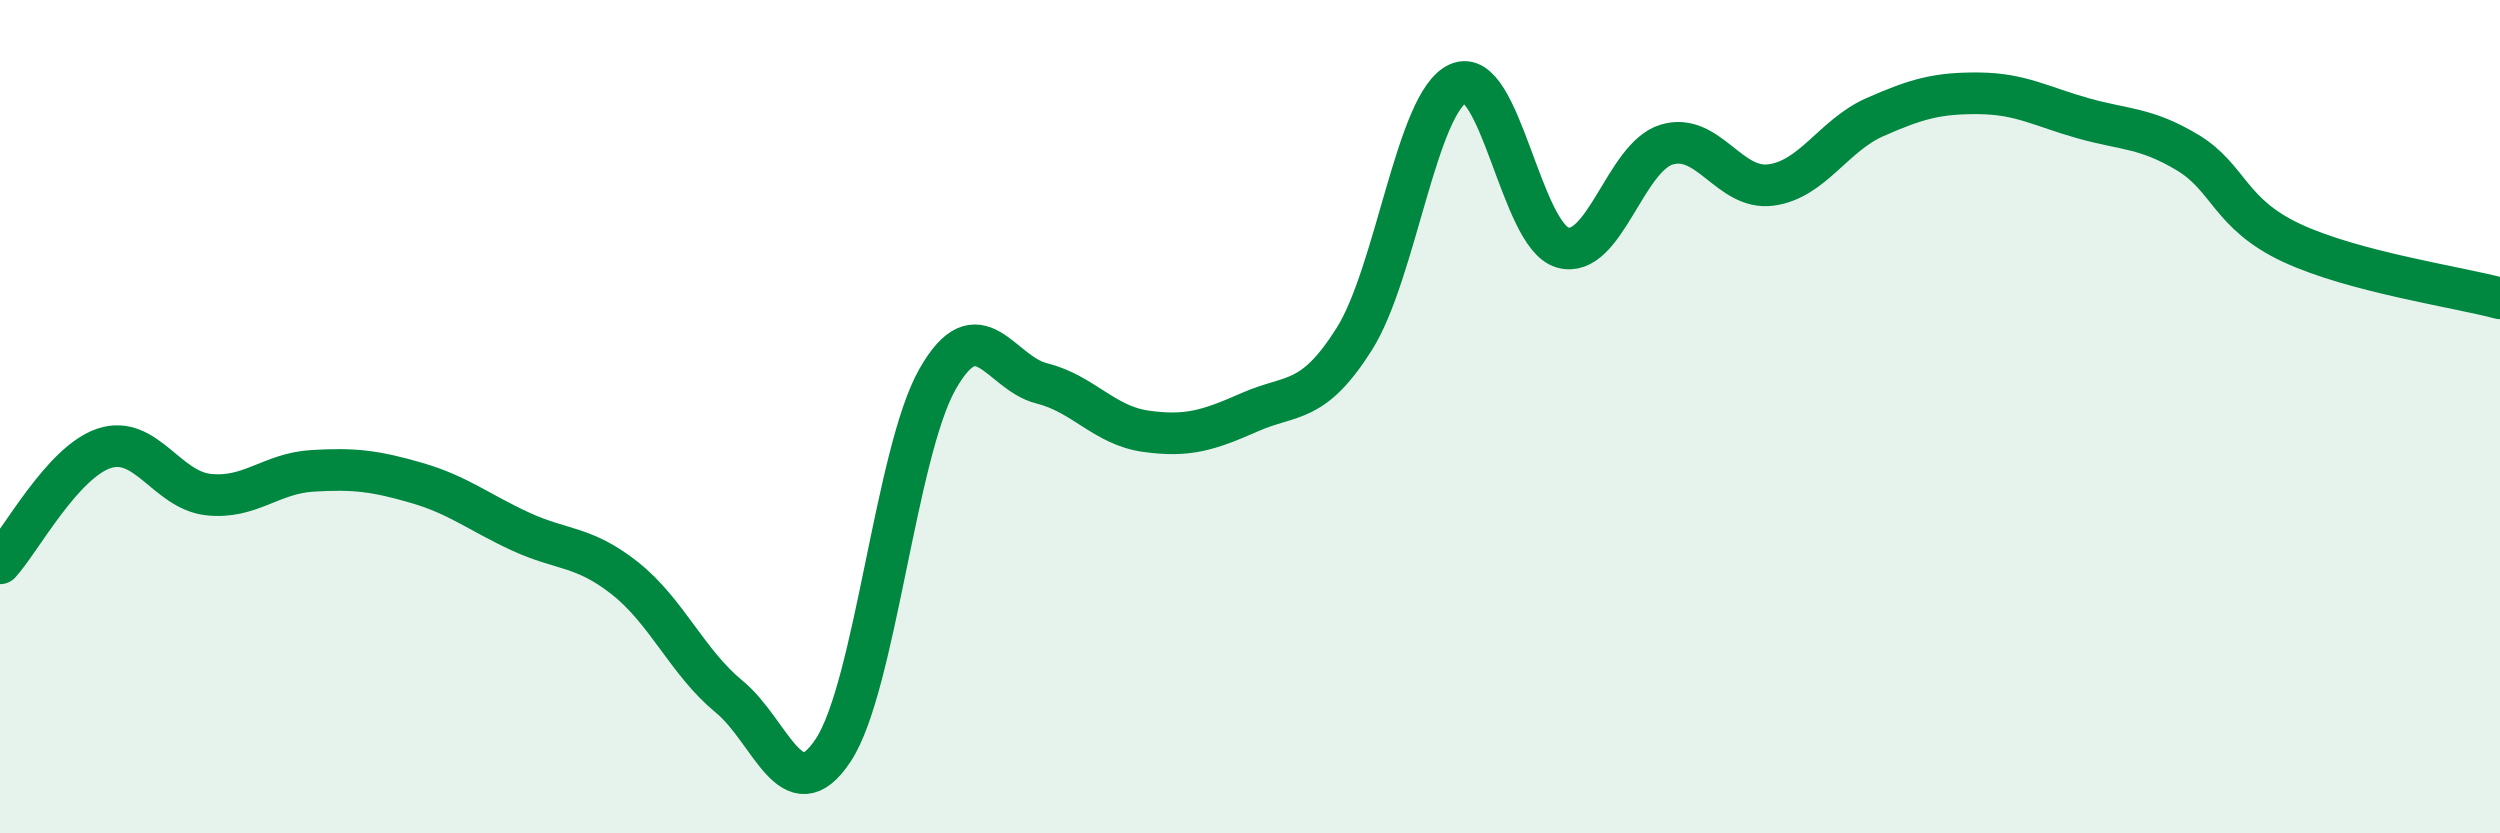
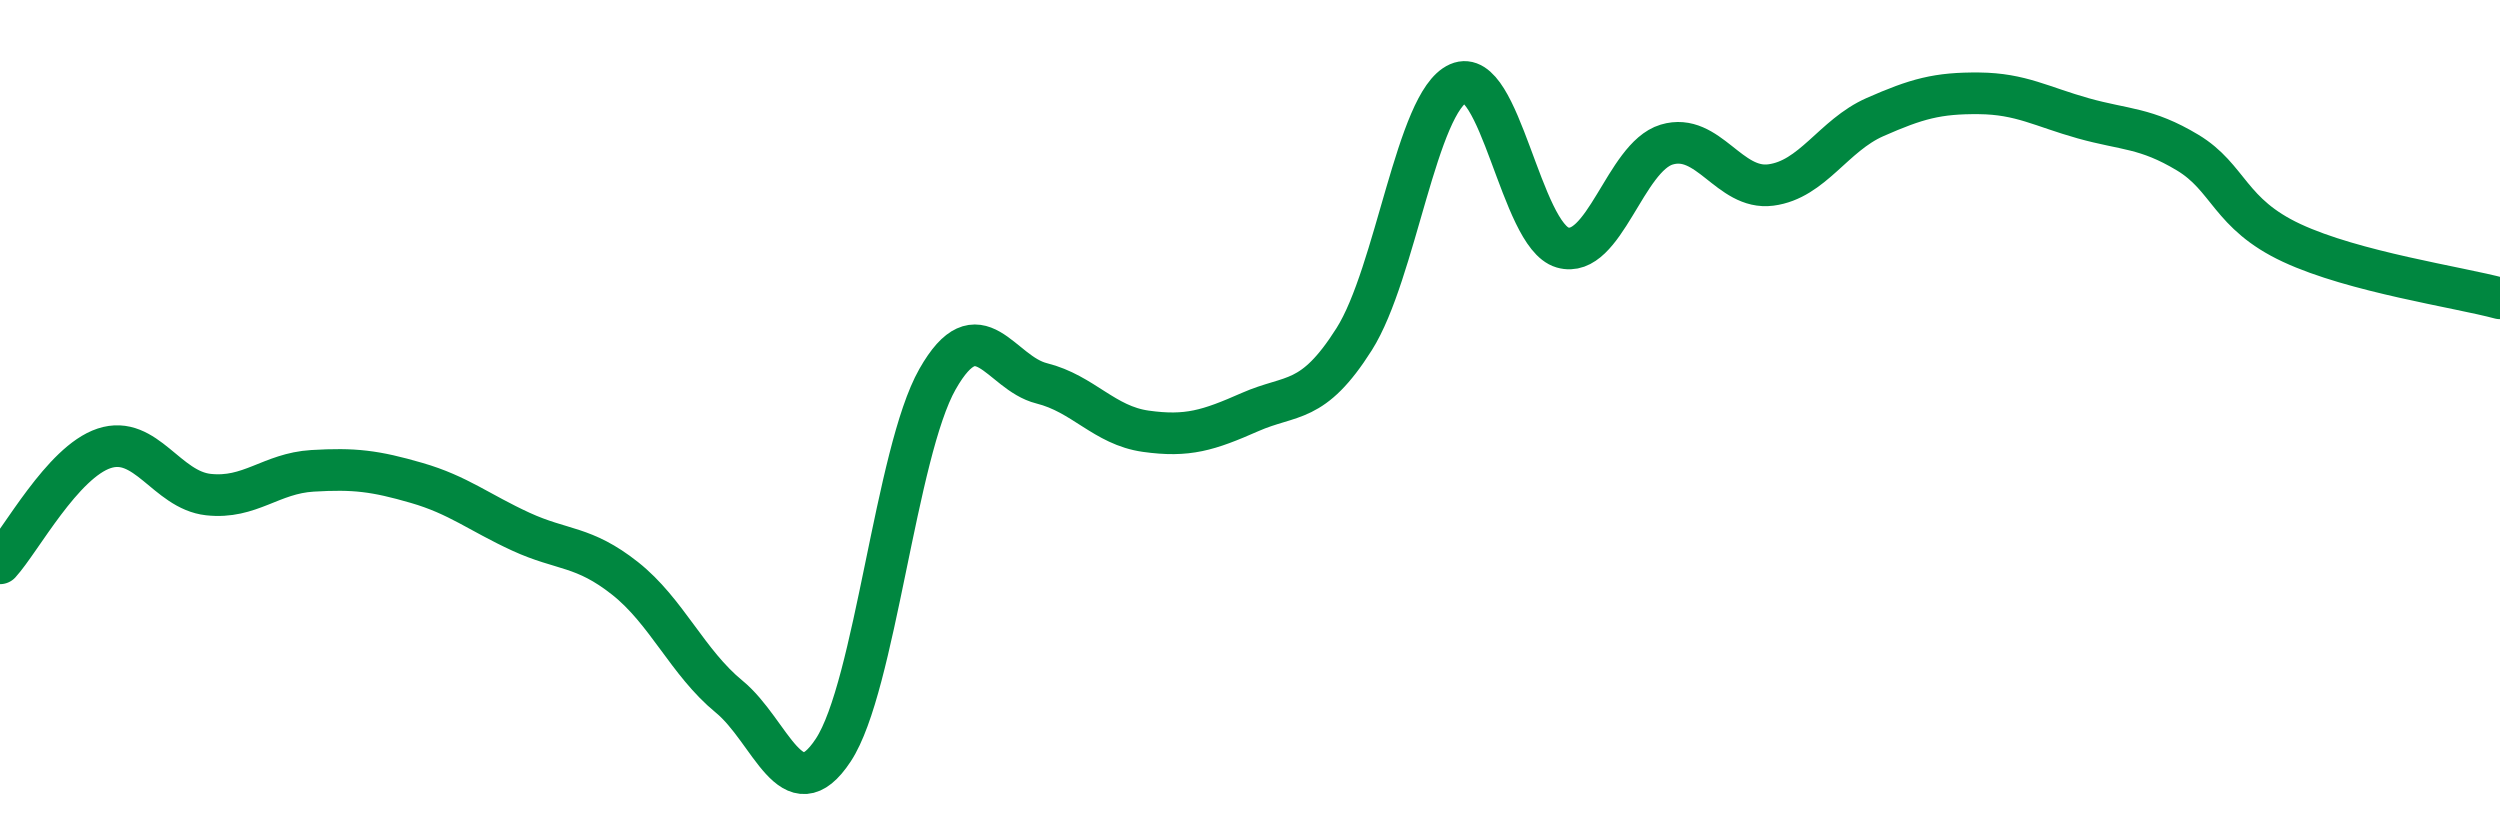
<svg xmlns="http://www.w3.org/2000/svg" width="60" height="20" viewBox="0 0 60 20">
-   <path d="M 0,13.52 C 0.5,12.97 1.5,11.09 2.5,10.76 C 3.5,10.43 4,11.76 5,11.87 C 6,11.98 6.5,11.36 7.5,11.3 C 8.5,11.24 9,11.3 10,11.59 C 11,11.88 11.5,12.3 12.5,12.76 C 13.5,13.22 14,13.09 15,13.88 C 16,14.67 16.5,15.9 17.5,16.72 C 18.5,17.54 19,19.52 20,18 C 21,16.48 21.5,10.86 22.5,9.1 C 23.5,7.34 24,8.95 25,9.2 C 26,9.45 26.5,10.21 27.5,10.35 C 28.5,10.49 29,10.33 30,9.89 C 31,9.45 31.5,9.72 32.5,8.14 C 33.5,6.56 34,2.44 35,2 C 36,1.56 36.5,5.65 37.5,5.94 C 38.5,6.23 39,3.77 40,3.47 C 41,3.17 41.5,4.57 42.5,4.44 C 43.5,4.31 44,3.25 45,2.81 C 46,2.37 46.5,2.23 47.5,2.24 C 48.5,2.25 49,2.56 50,2.84 C 51,3.12 51.5,3.06 52.5,3.66 C 53.5,4.26 53.5,5.13 55,5.83 C 56.5,6.53 59,6.89 60,7.16L60 20L0 20Z" fill="#008740" opacity="0.1" stroke-linecap="round" stroke-linejoin="round" />
  <path d="M 0,13.52 C 0.5,12.97 1.5,11.09 2.5,10.76 C 3.5,10.43 4,11.76 5,11.87 C 6,11.98 6.5,11.36 7.5,11.3 C 8.5,11.24 9,11.3 10,11.59 C 11,11.88 11.5,12.3 12.5,12.76 C 13.5,13.22 14,13.09 15,13.88 C 16,14.67 16.5,15.9 17.5,16.72 C 18.5,17.54 19,19.52 20,18 C 21,16.48 21.5,10.86 22.5,9.1 C 23.5,7.34 24,8.95 25,9.2 C 26,9.45 26.5,10.21 27.5,10.35 C 28.5,10.49 29,10.33 30,9.89 C 31,9.45 31.5,9.72 32.5,8.14 C 33.5,6.56 34,2.44 35,2 C 36,1.56 36.5,5.65 37.5,5.94 C 38.5,6.23 39,3.77 40,3.47 C 41,3.17 41.5,4.57 42.5,4.44 C 43.5,4.31 44,3.25 45,2.81 C 46,2.37 46.5,2.23 47.5,2.24 C 48.5,2.25 49,2.56 50,2.84 C 51,3.12 51.5,3.06 52.5,3.66 C 53.5,4.26 53.5,5.13 55,5.83 C 56.5,6.53 59,6.89 60,7.16" stroke="#008740" stroke-width="1" fill="none" stroke-linecap="round" stroke-linejoin="round" />
</svg>